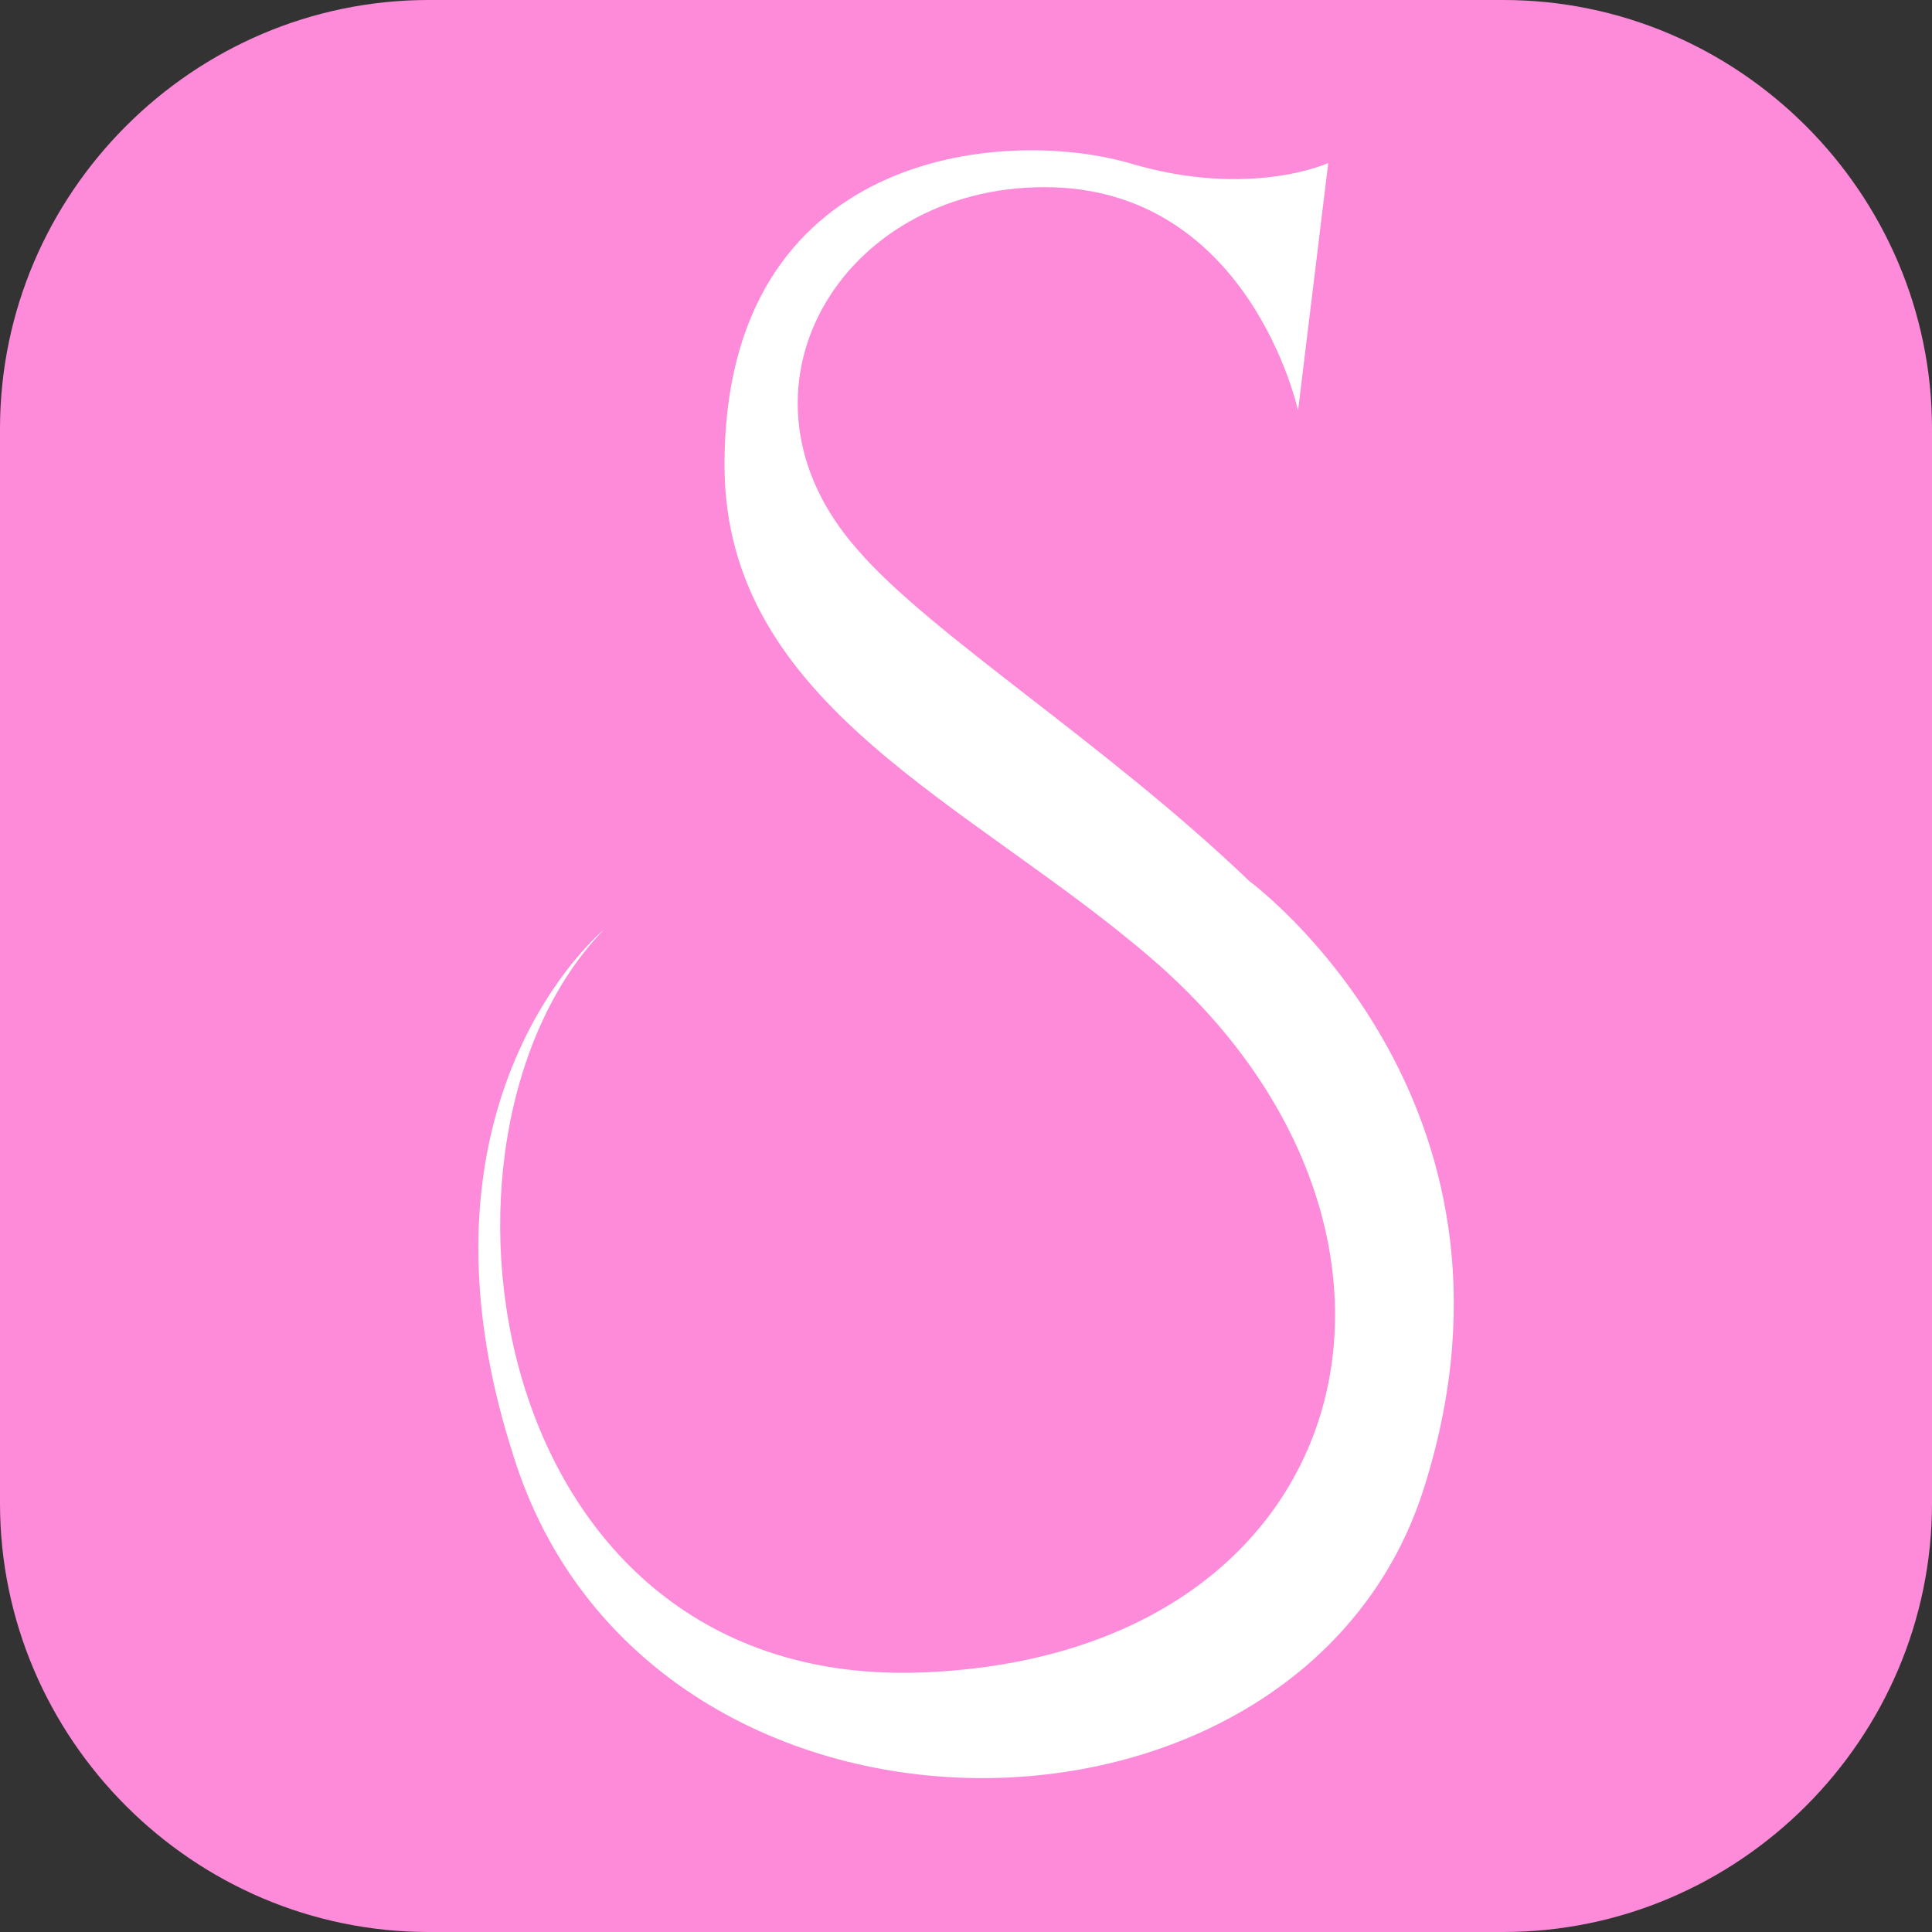
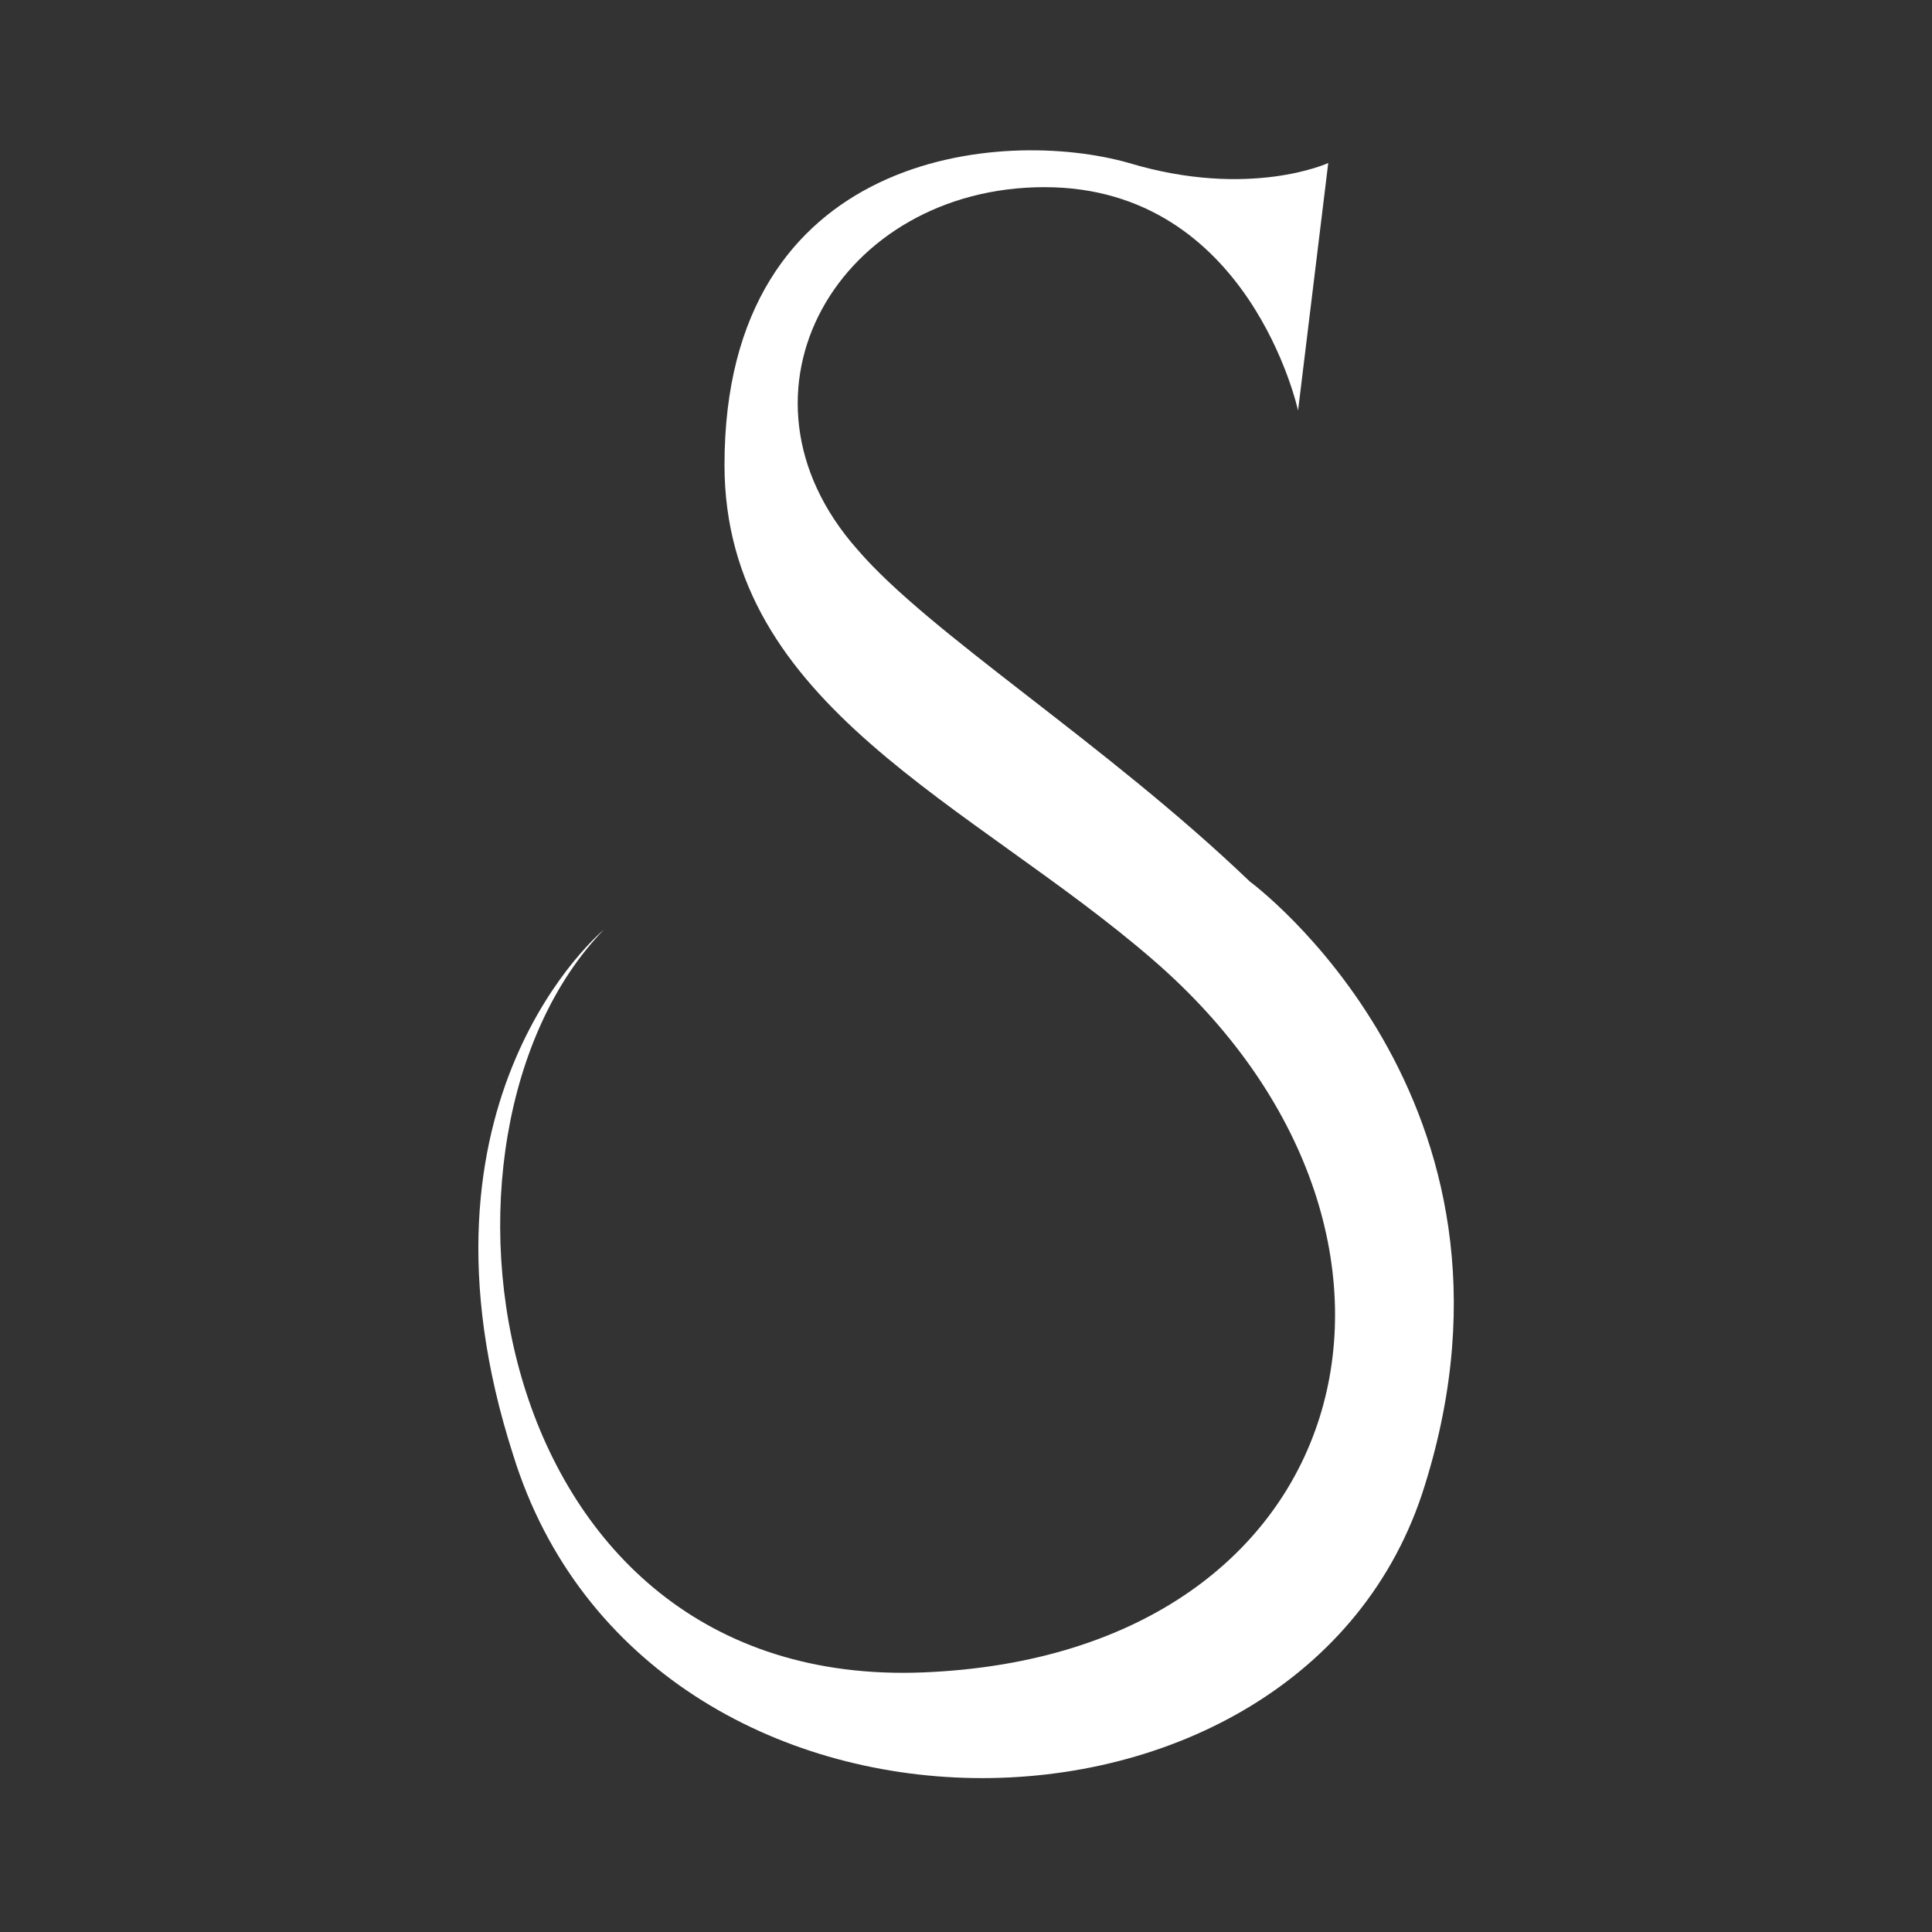
<svg xmlns="http://www.w3.org/2000/svg" version="1.1" id="Слой_1" x="0px" y="0px" viewBox="0 0 32 32" style="enable-background:new 0 0 32 32;" xml:space="preserve">
  <rect x="0" y="0" width="32" height="32" fill="#333333" stroke="none" />
  <style type="text/css"> .st0{fill:#FD8BD9;} .st1{fill:#FFFFFF;} </style>
-   <path class="st0" d="M24.9,0H7.1C3.2,0,0,3.2,0,7.1v17.8C0,28.8,3.2,32,7.1,32h17.8c3.9,0,7.1-3.2,7.1-7.1V7.1C32,3.2,28.8,0,24.9,0 z" />
  <path class="st1" d="M20.7,14.6L20.7,14.6c-2.4-2.3-5.3-4.1-6.5-5.5c-2.3-2.6-0.3-6,3.1-6s4.2,3.7,4.2,3.7L22,2.7c0,0-1.3,0.6-3.3,0 c-2.1-0.6-6.7-0.2-6.7,5c0,4,4.1,5.6,7.1,8.2c5.2,4.5,3.5,11.5-3.8,11.8C8,28,6.7,18.8,10,15.4c0,0-3.4,2.8-1.5,8.7 c2.2,7.1,13.1,7,15.1,0.5C25.6,18.2,20.7,14.6,20.7,14.6z" />
</svg>